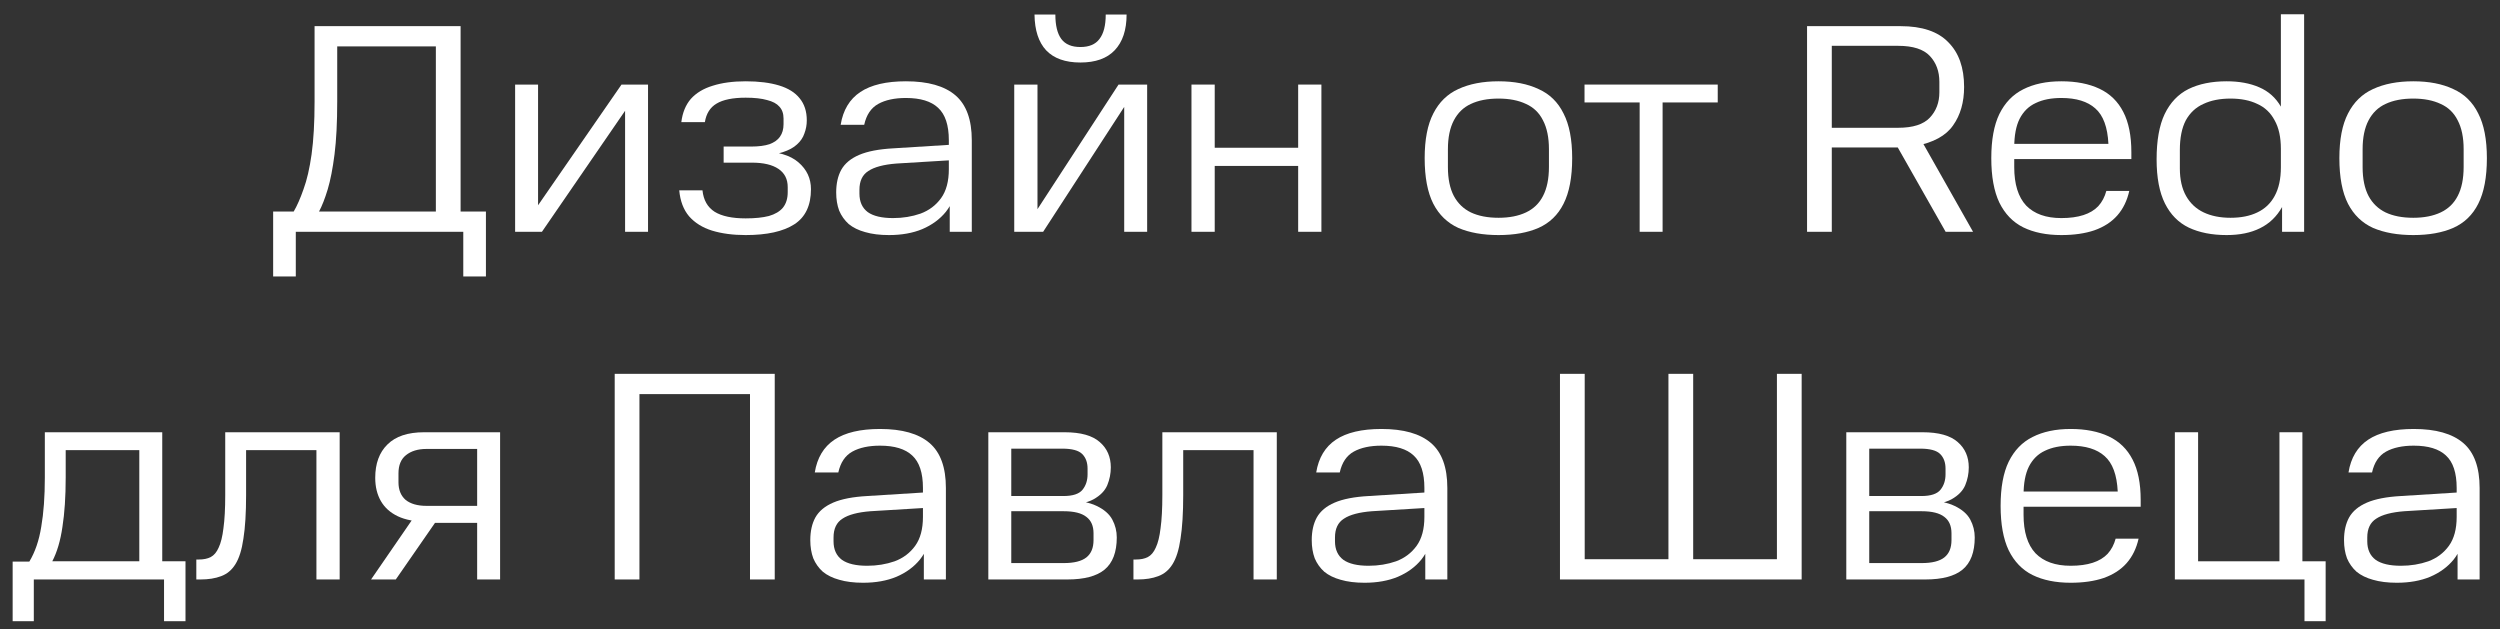
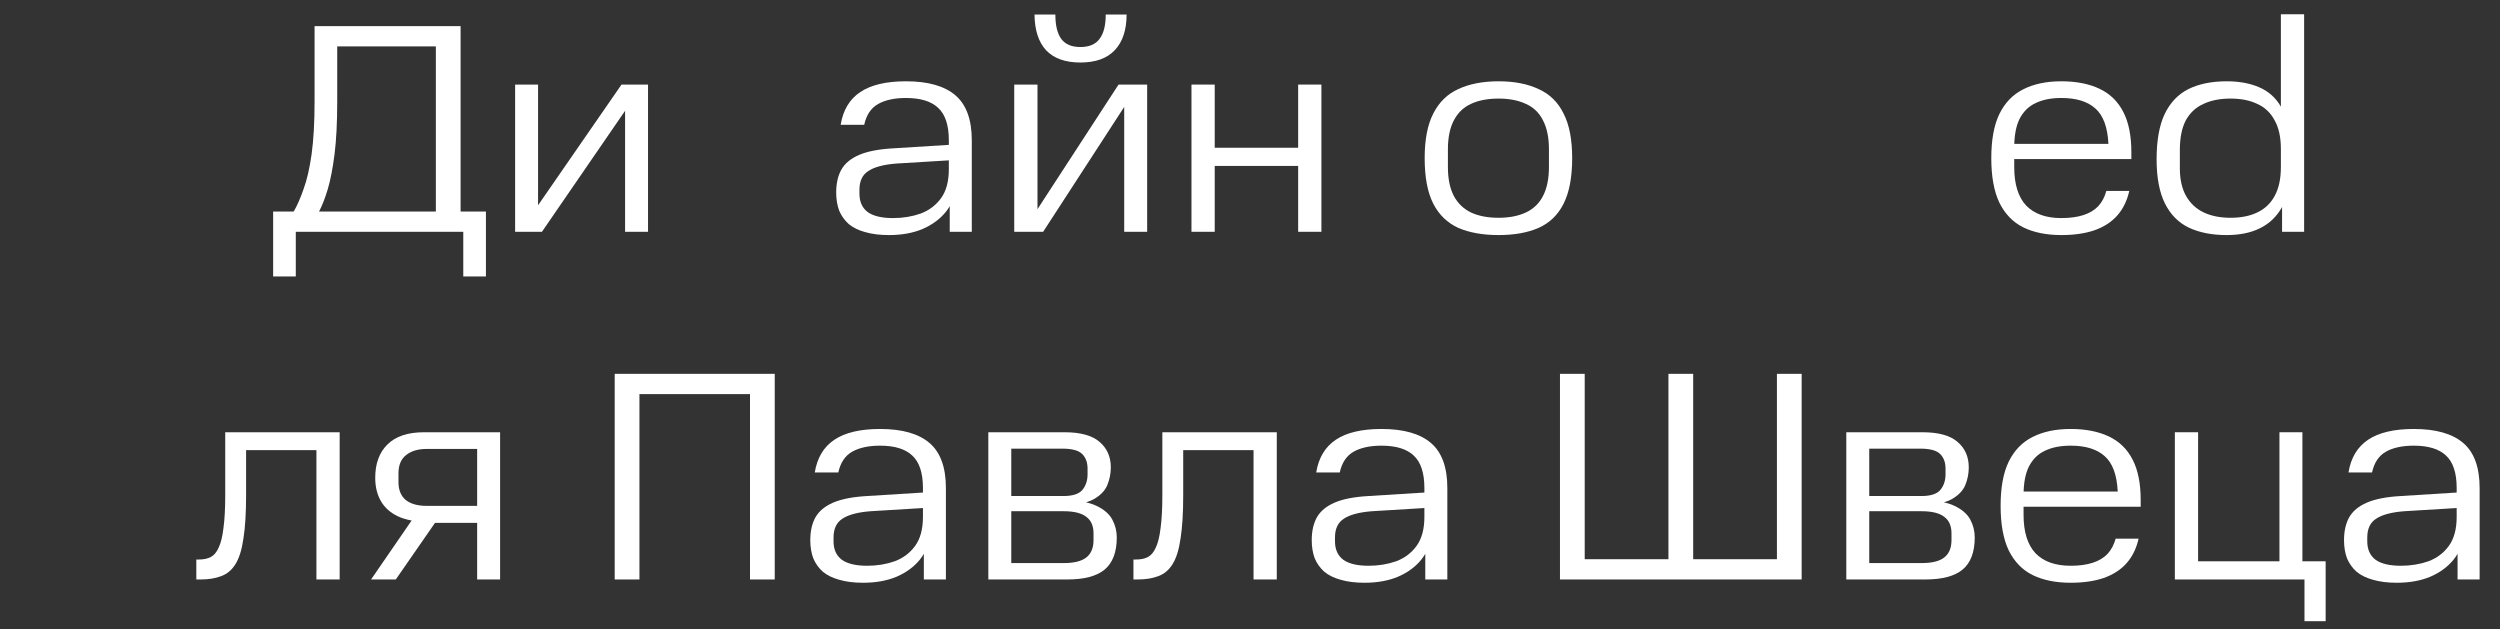
<svg xmlns="http://www.w3.org/2000/svg" width="151" height="38" viewBox="0 0 151 38" fill="none">
  <rect x="0" y="0" width="151" height="38" fill="#333333" stroke="none" />
  <path d="M148.473 30.68L145.215 30.878C144.447 30.938 143.883 31.088 143.523 31.328C143.163 31.556 142.983 31.934 142.983 32.462V32.696C142.983 33.188 143.151 33.56 143.487 33.812C143.823 34.052 144.333 34.172 145.017 34.172C145.605 34.172 146.157 34.082 146.673 33.902C147.189 33.71 147.603 33.398 147.915 32.966C148.227 32.534 148.383 31.952 148.383 31.22V29.474C148.383 28.562 148.167 27.908 147.735 27.512C147.315 27.116 146.667 26.918 145.791 26.918C145.107 26.918 144.549 27.038 144.117 27.278C143.685 27.518 143.403 27.938 143.271 28.538H141.849C141.993 27.65 142.389 26.99 143.037 26.558C143.685 26.126 144.603 25.91 145.791 25.91C147.123 25.91 148.119 26.192 148.779 26.756C149.439 27.32 149.769 28.226 149.769 29.474V35H148.437V32.21L148.869 32.156C148.785 32.792 148.563 33.338 148.203 33.794C147.843 34.238 147.369 34.586 146.781 34.838C146.205 35.078 145.533 35.198 144.765 35.198C144.213 35.198 143.733 35.138 143.325 35.018C142.929 34.91 142.599 34.748 142.335 34.532C142.083 34.304 141.891 34.034 141.759 33.722C141.639 33.398 141.579 33.032 141.579 32.624C141.579 32.084 141.681 31.628 141.885 31.256C142.101 30.872 142.461 30.572 142.965 30.356C143.469 30.14 144.153 30.008 145.017 29.96L148.473 29.744V30.68Z" fill="white" />
  <path d="M131.361 26.108H132.765V33.902H137.679V26.108H139.065V33.902H140.469V37.52H139.191V35H131.361V26.108Z" fill="white" />
  <path d="M121.755 29.69H127.911C127.863 28.682 127.599 27.968 127.119 27.548C126.651 27.128 125.967 26.918 125.067 26.918C124.455 26.918 123.939 27.02 123.519 27.224C123.099 27.416 122.775 27.734 122.547 28.178C122.331 28.61 122.223 29.186 122.223 29.906V31.094C122.223 32.126 122.463 32.9 122.943 33.416C123.435 33.92 124.143 34.172 125.067 34.172C125.583 34.172 126.027 34.112 126.399 33.992C126.771 33.872 127.071 33.692 127.299 33.452C127.527 33.2 127.689 32.894 127.785 32.534H129.171C129.039 33.122 128.799 33.614 128.451 34.01C128.103 34.406 127.641 34.706 127.065 34.91C126.501 35.102 125.835 35.198 125.067 35.198C124.167 35.198 123.399 35.042 122.763 34.73C122.139 34.418 121.659 33.92 121.323 33.236C120.999 32.552 120.837 31.658 120.837 30.554C120.837 29.45 120.999 28.562 121.323 27.89C121.659 27.206 122.139 26.708 122.763 26.396C123.399 26.072 124.167 25.91 125.067 25.91C125.967 25.91 126.735 26.06 127.371 26.36C128.007 26.66 128.487 27.128 128.811 27.764C129.135 28.388 129.297 29.198 129.297 30.194V30.608H121.755V29.69Z" fill="white" />
  <path d="M119.274 32.462C119.274 33.35 119.028 33.998 118.536 34.406C118.056 34.802 117.306 35 116.286 35H111.516V26.108H116.124C117.096 26.108 117.804 26.306 118.248 26.702C118.692 27.086 118.914 27.596 118.914 28.232C118.914 28.604 118.842 28.964 118.698 29.312C118.554 29.648 118.278 29.93 117.87 30.158C117.474 30.374 116.904 30.488 116.16 30.5V30.212C116.976 30.224 117.606 30.338 118.05 30.554C118.506 30.77 118.824 31.046 119.004 31.382C119.184 31.718 119.274 32.078 119.274 32.462ZM117.51 28.304C117.51 27.932 117.402 27.638 117.186 27.422C116.97 27.206 116.568 27.098 115.98 27.098H112.902V29.96H116.052C116.616 29.96 117 29.834 117.204 29.582C117.408 29.33 117.51 29.018 117.51 28.646V28.304ZM117.87 32.624V32.21C117.87 31.766 117.726 31.436 117.438 31.22C117.15 30.992 116.694 30.878 116.07 30.878H112.902V34.01H116.07C116.694 34.01 117.15 33.896 117.438 33.668C117.726 33.44 117.87 33.092 117.87 32.624Z" fill="white" />
  <path d="M107.326 22.58H108.82V35H94.222V22.58H95.716V33.776H100.774V22.58H102.268V33.776H107.326V22.58Z" fill="white" />
  <path d="M86.123 30.68L82.865 30.878C82.097 30.938 81.533 31.088 81.173 31.328C80.813 31.556 80.633 31.934 80.633 32.462V32.696C80.633 33.188 80.801 33.56 81.137 33.812C81.473 34.052 81.983 34.172 82.667 34.172C83.255 34.172 83.807 34.082 84.323 33.902C84.839 33.71 85.253 33.398 85.565 32.966C85.877 32.534 86.033 31.952 86.033 31.22V29.474C86.033 28.562 85.817 27.908 85.385 27.512C84.965 27.116 84.317 26.918 83.441 26.918C82.757 26.918 82.199 27.038 81.767 27.278C81.335 27.518 81.053 27.938 80.921 28.538H79.499C79.643 27.65 80.039 26.99 80.687 26.558C81.335 26.126 82.253 25.91 83.441 25.91C84.773 25.91 85.769 26.192 86.429 26.756C87.089 27.32 87.419 28.226 87.419 29.474V35H86.087V32.21L86.519 32.156C86.435 32.792 86.213 33.338 85.853 33.794C85.493 34.238 85.019 34.586 84.431 34.838C83.855 35.078 83.183 35.198 82.415 35.198C81.863 35.198 81.383 35.138 80.975 35.018C80.579 34.91 80.249 34.748 79.985 34.532C79.733 34.304 79.541 34.034 79.409 33.722C79.289 33.398 79.229 33.032 79.229 32.624C79.229 32.084 79.331 31.628 79.535 31.256C79.751 30.872 80.111 30.572 80.615 30.356C81.119 30.14 81.803 30.008 82.667 29.96L86.123 29.744V30.68Z" fill="white" />
  <path d="M68.46 35V33.794H68.622C68.898 33.794 69.132 33.746 69.324 33.65C69.528 33.542 69.69 33.35 69.81 33.074C69.942 32.798 70.038 32.408 70.098 31.904C70.17 31.388 70.206 30.722 70.206 29.906V26.108H77.118V35H75.714V27.188H71.466V29.906C71.466 30.986 71.412 31.862 71.304 32.534C71.208 33.206 71.046 33.722 70.818 34.082C70.602 34.43 70.314 34.67 69.954 34.802C69.606 34.934 69.192 35 68.712 35H68.46Z" fill="white" />
  <path d="M67.453 32.462C67.453 33.35 67.207 33.998 66.715 34.406C66.235 34.802 65.485 35 64.465 35H59.695V26.108H64.303C65.275 26.108 65.983 26.306 66.427 26.702C66.871 27.086 67.093 27.596 67.093 28.232C67.093 28.604 67.021 28.964 66.877 29.312C66.733 29.648 66.457 29.93 66.049 30.158C65.653 30.374 65.083 30.488 64.339 30.5V30.212C65.155 30.224 65.785 30.338 66.229 30.554C66.685 30.77 67.003 31.046 67.183 31.382C67.363 31.718 67.453 32.078 67.453 32.462ZM65.689 28.304C65.689 27.932 65.581 27.638 65.365 27.422C65.149 27.206 64.747 27.098 64.159 27.098H61.081V29.96H64.231C64.795 29.96 65.179 29.834 65.383 29.582C65.587 29.33 65.689 29.018 65.689 28.646V28.304ZM66.049 32.624V32.21C66.049 31.766 65.905 31.436 65.617 31.22C65.329 30.992 64.873 30.878 64.249 30.878H61.081V34.01H64.249C64.873 34.01 65.329 33.896 65.617 33.668C65.905 33.44 66.049 33.092 66.049 32.624Z" fill="white" />
  <path d="M55.836 30.68L52.578 30.878C51.81 30.938 51.246 31.088 50.886 31.328C50.526 31.556 50.346 31.934 50.346 32.462V32.696C50.346 33.188 50.514 33.56 50.85 33.812C51.186 34.052 51.696 34.172 52.38 34.172C52.968 34.172 53.52 34.082 54.036 33.902C54.552 33.71 54.966 33.398 55.278 32.966C55.59 32.534 55.746 31.952 55.746 31.22V29.474C55.746 28.562 55.53 27.908 55.098 27.512C54.678 27.116 54.03 26.918 53.154 26.918C52.47 26.918 51.912 27.038 51.48 27.278C51.048 27.518 50.766 27.938 50.634 28.538H49.212C49.356 27.65 49.752 26.99 50.4 26.558C51.048 26.126 51.966 25.91 53.154 25.91C54.486 25.91 55.482 26.192 56.142 26.756C56.802 27.32 57.132 28.226 57.132 29.474V35H55.8V32.21L56.232 32.156C56.148 32.792 55.926 33.338 55.566 33.794C55.206 34.238 54.732 34.586 54.144 34.838C53.568 35.078 52.896 35.198 52.128 35.198C51.576 35.198 51.096 35.138 50.688 35.018C50.292 34.91 49.962 34.748 49.698 34.532C49.446 34.304 49.254 34.034 49.122 33.722C49.002 33.398 48.942 33.032 48.942 32.624C48.942 32.084 49.044 31.628 49.248 31.256C49.464 30.872 49.824 30.572 50.328 30.356C50.832 30.14 51.516 30.008 52.38 29.96L55.836 29.744V30.68Z" fill="white" />
  <path d="M46.794 35H45.3V23.804H38.622V35H37.128V22.58H46.794V35Z" fill="white" />
  <path d="M23.906 35H22.412L25.112 31.076L25.742 31.508C25.058 31.508 24.488 31.4 24.032 31.184C23.576 30.968 23.234 30.662 23.006 30.266C22.778 29.87 22.664 29.402 22.664 28.862C22.664 27.998 22.91 27.326 23.402 26.846C23.894 26.354 24.632 26.108 25.616 26.108H30.206V35H28.82V31.58H26.102L26.624 31.076L23.906 35ZM24.068 29.132C24.068 29.588 24.212 29.942 24.5 30.194C24.8 30.434 25.22 30.554 25.76 30.554H28.82V27.116H25.76C25.244 27.116 24.83 27.242 24.518 27.494C24.218 27.734 24.068 28.1 24.068 28.592V29.132Z" fill="white" />
  <path d="M11.858 35V33.794H12.02C12.296 33.794 12.53 33.746 12.722 33.65C12.926 33.542 13.088 33.35 13.208 33.074C13.34 32.798 13.436 32.408 13.496 31.904C13.568 31.388 13.604 30.722 13.604 29.906V26.108H20.516V35H19.112V27.188H14.864V29.906C14.864 30.986 14.81 31.862 14.702 32.534C14.606 33.206 14.444 33.722 14.216 34.082C14 34.43 13.712 34.67 13.352 34.802C13.004 34.934 12.59 35 12.11 35H11.858Z" fill="white" />
-   <path d="M0.764 37.52V33.92H1.772C2.12 33.344 2.36 32.642 2.492 31.814C2.636 30.986 2.708 29.996 2.708 28.844V26.108H9.8V33.902H11.204V37.52H9.908V35H2.042V37.52H0.764ZM8.414 27.188H3.968V28.844C3.968 29.996 3.902 30.992 3.77 31.832C3.65 32.66 3.446 33.35 3.158 33.902H8.414V27.188Z" fill="white" />
-   <path d="M145.762 14.198C144.814 14.198 144.004 14.054 143.332 13.766C142.672 13.466 142.168 12.98 141.82 12.308C141.472 11.624 141.298 10.706 141.298 9.554C141.298 8.426 141.472 7.526 141.82 6.854C142.168 6.17 142.672 5.678 143.332 5.378C144.004 5.066 144.814 4.91 145.762 4.91C146.71 4.91 147.514 5.066 148.174 5.378C148.846 5.678 149.35 6.17 149.686 6.854C150.034 7.526 150.208 8.426 150.208 9.554C150.208 10.706 150.034 11.624 149.686 12.308C149.35 12.98 148.846 13.466 148.174 13.766C147.514 14.054 146.71 14.198 145.762 14.198ZM145.762 13.154C146.41 13.154 146.962 13.046 147.418 12.83C147.874 12.614 148.216 12.284 148.444 11.84C148.684 11.384 148.804 10.796 148.804 10.076V9.014C148.804 8.306 148.684 7.724 148.444 7.268C148.216 6.812 147.874 6.482 147.418 6.278C146.962 6.062 146.41 5.954 145.762 5.954C145.102 5.954 144.544 6.062 144.088 6.278C143.644 6.482 143.302 6.812 143.062 7.268C142.822 7.724 142.702 8.306 142.702 9.014V10.094C142.702 10.802 142.822 11.384 143.062 11.84C143.302 12.284 143.644 12.614 144.088 12.83C144.544 13.046 145.102 13.154 145.762 13.154Z" fill="white" />
  <path d="M134.489 14.198C133.601 14.198 132.839 14.048 132.203 13.748C131.579 13.448 131.099 12.962 130.763 12.29C130.427 11.618 130.259 10.73 130.259 9.626C130.259 8.486 130.421 7.574 130.745 6.89C131.081 6.194 131.561 5.69 132.185 5.378C132.821 5.066 133.589 4.91 134.489 4.91C135.245 4.91 135.899 5.03 136.451 5.27C137.015 5.51 137.453 5.9 137.765 6.44V0.86H139.169V14H137.837V12.506C137.513 13.082 137.069 13.508 136.505 13.784C135.953 14.06 135.281 14.198 134.489 14.198ZM134.723 13.154C135.359 13.154 135.899 13.046 136.343 12.83C136.799 12.614 137.147 12.284 137.387 11.84C137.639 11.384 137.765 10.802 137.765 10.094V8.996C137.765 8.288 137.639 7.712 137.387 7.268C137.147 6.812 136.799 6.482 136.343 6.278C135.899 6.062 135.359 5.954 134.723 5.954C134.087 5.954 133.541 6.062 133.085 6.278C132.629 6.482 132.275 6.812 132.023 7.268C131.783 7.724 131.663 8.324 131.663 9.068V10.166C131.663 10.838 131.789 11.396 132.041 11.84C132.293 12.284 132.647 12.614 133.103 12.83C133.559 13.046 134.099 13.154 134.723 13.154Z" fill="white" />
  <path d="M121.192 8.69H127.348C127.3 7.682 127.036 6.968 126.556 6.548C126.088 6.128 125.404 5.918 124.504 5.918C123.892 5.918 123.376 6.02 122.956 6.224C122.536 6.416 122.212 6.734 121.984 7.178C121.768 7.61 121.66 8.186 121.66 8.906V10.094C121.66 11.126 121.9 11.9 122.38 12.416C122.872 12.92 123.58 13.172 124.504 13.172C125.02 13.172 125.464 13.112 125.836 12.992C126.208 12.872 126.508 12.692 126.736 12.452C126.964 12.2 127.126 11.894 127.222 11.534H128.608C128.476 12.122 128.236 12.614 127.888 13.01C127.54 13.406 127.078 13.706 126.502 13.91C125.938 14.102 125.272 14.198 124.504 14.198C123.604 14.198 122.836 14.042 122.2 13.73C121.576 13.418 121.096 12.92 120.76 12.236C120.436 11.552 120.274 10.658 120.274 9.554C120.274 8.45 120.436 7.562 120.76 6.89C121.096 6.206 121.576 5.708 122.2 5.396C122.836 5.072 123.604 4.91 124.504 4.91C125.404 4.91 126.172 5.06 126.808 5.36C127.444 5.66 127.924 6.128 128.248 6.764C128.572 7.388 128.734 8.198 128.734 9.194V9.608H121.192V8.69Z" fill="white" />
-   <path d="M118.632 5.252C118.632 6.176 118.41 6.95 117.966 7.574C117.534 8.198 116.778 8.612 115.698 8.816L115.914 8.24L119.172 14H117.516L114.42 8.546L114.978 8.906H110.64V14H109.146V1.58H114.798C116.094 1.58 117.054 1.904 117.678 2.552C118.314 3.188 118.632 4.088 118.632 5.252ZM117.138 4.946C117.138 4.31 116.946 3.788 116.562 3.38C116.178 2.972 115.542 2.768 114.654 2.768H110.64V7.718H114.654C115.542 7.718 116.178 7.514 116.562 7.106C116.946 6.698 117.138 6.188 117.138 5.576V4.946Z" fill="white" />
-   <path d="M103.751 6.188H100.421V14H99.035V6.188H95.705V5.108H103.751V6.188Z" fill="white" />
  <path d="M90.514 14.198C89.566 14.198 88.756 14.054 88.084 13.766C87.424 13.466 86.92 12.98 86.572 12.308C86.224 11.624 86.05 10.706 86.05 9.554C86.05 8.426 86.224 7.526 86.572 6.854C86.92 6.17 87.424 5.678 88.084 5.378C88.756 5.066 89.566 4.91 90.514 4.91C91.462 4.91 92.266 5.066 92.926 5.378C93.598 5.678 94.102 6.17 94.438 6.854C94.786 7.526 94.96 8.426 94.96 9.554C94.96 10.706 94.786 11.624 94.438 12.308C94.102 12.98 93.598 13.466 92.926 13.766C92.266 14.054 91.462 14.198 90.514 14.198ZM90.514 13.154C91.162 13.154 91.714 13.046 92.17 12.83C92.626 12.614 92.968 12.284 93.196 11.84C93.436 11.384 93.556 10.796 93.556 10.076V9.014C93.556 8.306 93.436 7.724 93.196 7.268C92.968 6.812 92.626 6.482 92.17 6.278C91.714 6.062 91.162 5.954 90.514 5.954C89.854 5.954 89.296 6.062 88.84 6.278C88.396 6.482 88.054 6.812 87.814 7.268C87.574 7.724 87.454 8.306 87.454 9.014V10.094C87.454 10.802 87.574 11.384 87.814 11.84C88.054 12.284 88.396 12.614 88.84 12.83C89.296 13.046 89.854 13.154 90.514 13.154Z" fill="white" />
  <path d="M79.813 14H78.409V10.022H73.369V14H71.965V5.108H73.369V8.924H78.409V5.108H79.813V14Z" fill="white" />
  <path d="M69.288 14H67.902V6.458L63.006 14H61.26V5.108H62.664V12.632L67.56 5.108H69.288V14ZM66.786 0.878H68.046C68.046 1.814 67.806 2.534 67.326 3.038C66.858 3.53 66.168 3.776 65.256 3.776C64.344 3.776 63.654 3.53 63.186 3.038C62.73 2.546 62.496 1.826 62.484 0.878H63.744C63.744 1.538 63.864 2.03 64.104 2.354C64.344 2.678 64.728 2.84 65.256 2.84C65.784 2.84 66.168 2.678 66.408 2.354C66.66 2.03 66.786 1.538 66.786 0.878Z" fill="white" />
  <path d="M57.4 9.68L54.142 9.878C53.374 9.938 52.81 10.088 52.45 10.328C52.09 10.556 51.91 10.934 51.91 11.462V11.696C51.91 12.188 52.078 12.56 52.414 12.812C52.75 13.052 53.26 13.172 53.944 13.172C54.532 13.172 55.084 13.082 55.6 12.902C56.116 12.71 56.53 12.398 56.842 11.966C57.154 11.534 57.31 10.952 57.31 10.22V8.474C57.31 7.562 57.094 6.908 56.662 6.512C56.242 6.116 55.594 5.918 54.718 5.918C54.034 5.918 53.476 6.038 53.044 6.278C52.612 6.518 52.33 6.938 52.198 7.538H50.776C50.92 6.65 51.316 5.99 51.964 5.558C52.612 5.126 53.53 4.91 54.718 4.91C56.05 4.91 57.046 5.192 57.706 5.756C58.366 6.32 58.696 7.226 58.696 8.474V14H57.364V11.21L57.796 11.156C57.712 11.792 57.49 12.338 57.13 12.794C56.77 13.238 56.296 13.586 55.708 13.838C55.132 14.078 54.46 14.198 53.692 14.198C53.14 14.198 52.66 14.138 52.252 14.018C51.856 13.91 51.526 13.748 51.262 13.532C51.01 13.304 50.818 13.034 50.686 12.722C50.566 12.398 50.506 12.032 50.506 11.624C50.506 11.084 50.608 10.628 50.812 10.256C51.028 9.872 51.388 9.572 51.892 9.356C52.396 9.14 53.08 9.008 53.944 8.96L57.4 8.744V9.68Z" fill="white" />
-   <path d="M43.708 9.824V8.852H45.364C45.82 8.852 46.192 8.804 46.48 8.708C46.768 8.6 46.978 8.45 47.11 8.258C47.254 8.054 47.326 7.802 47.326 7.502V7.16C47.326 6.86 47.242 6.62 47.074 6.44C46.918 6.26 46.672 6.128 46.336 6.044C46 5.948 45.568 5.9 45.04 5.9C44.26 5.9 43.672 6.02 43.276 6.26C42.892 6.488 42.658 6.86 42.574 7.376H41.152C41.224 6.8 41.416 6.332 41.728 5.972C42.052 5.612 42.49 5.348 43.042 5.18C43.606 5 44.272 4.91 45.04 4.91C45.832 4.91 46.504 4.994 47.056 5.162C47.608 5.33 48.022 5.588 48.298 5.936C48.586 6.284 48.73 6.728 48.73 7.268C48.73 7.544 48.682 7.808 48.586 8.06C48.502 8.312 48.352 8.534 48.136 8.726C47.932 8.918 47.644 9.074 47.272 9.194C46.912 9.314 46.456 9.386 45.904 9.41L45.886 9.122C46.954 9.146 47.734 9.374 48.226 9.806C48.73 10.238 48.982 10.778 48.982 11.426C48.982 12.41 48.646 13.118 47.974 13.55C47.302 13.982 46.324 14.198 45.04 14.198C44.272 14.198 43.594 14.108 43.006 13.928C42.43 13.748 41.968 13.46 41.62 13.064C41.284 12.668 41.086 12.146 41.026 11.498H42.43C42.49 12.086 42.736 12.518 43.168 12.794C43.6 13.058 44.224 13.19 45.04 13.19C45.604 13.19 46.072 13.142 46.444 13.046C46.816 12.938 47.098 12.77 47.29 12.542C47.482 12.302 47.578 11.99 47.578 11.606V11.3C47.578 10.82 47.392 10.454 47.02 10.202C46.648 9.95 46.114 9.824 45.418 9.824H43.708Z" fill="white" />
  <path d="M39.141 14H37.755V6.692L32.733 14H31.113V5.108H32.499V12.398L37.539 5.108H39.141V14Z" fill="white" />
  <path d="M16.498 16.7V12.776H17.74C17.944 12.428 18.142 11.978 18.334 11.426C18.538 10.874 18.7 10.172 18.82 9.32C18.94 8.456 19 7.394 19 6.134V1.58H27.82V12.776H29.35V16.7H27.982V14H17.866V16.7H16.498ZM26.326 2.804H20.368V6.134C20.368 7.406 20.314 8.468 20.206 9.32C20.098 10.172 19.96 10.88 19.792 11.444C19.624 11.996 19.45 12.44 19.27 12.776H26.326V2.804Z" fill="white" />
</svg>